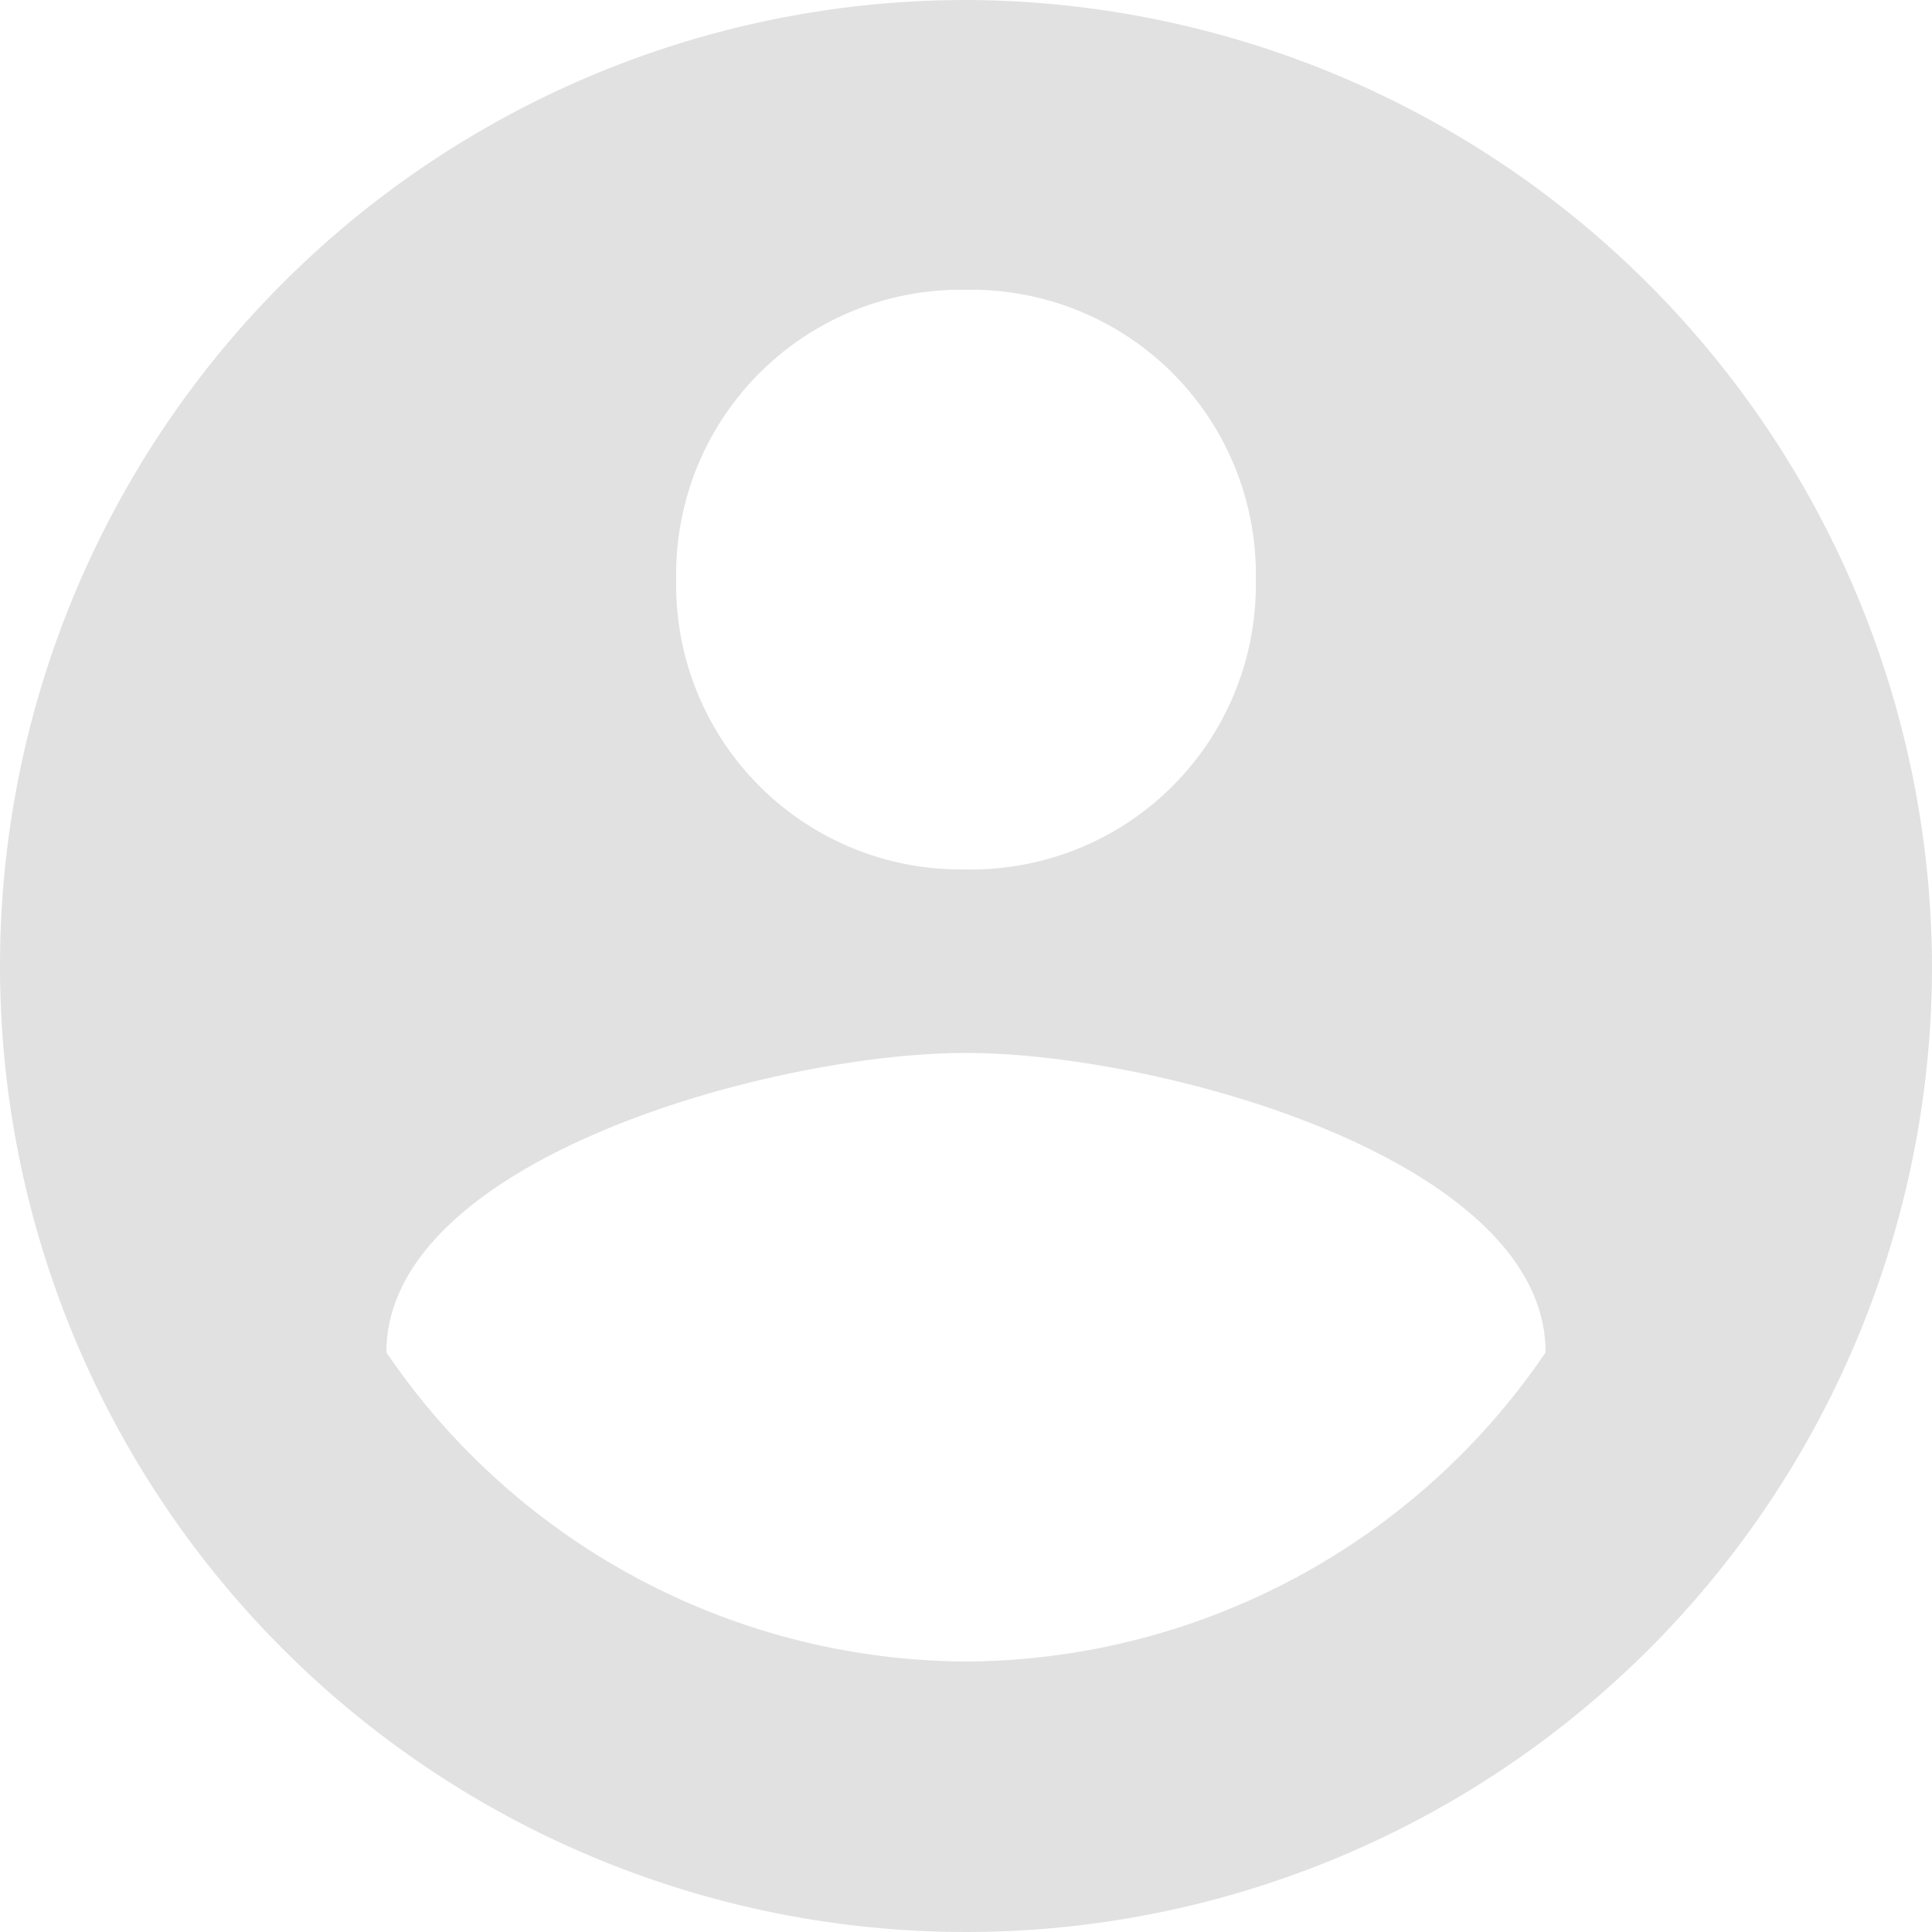
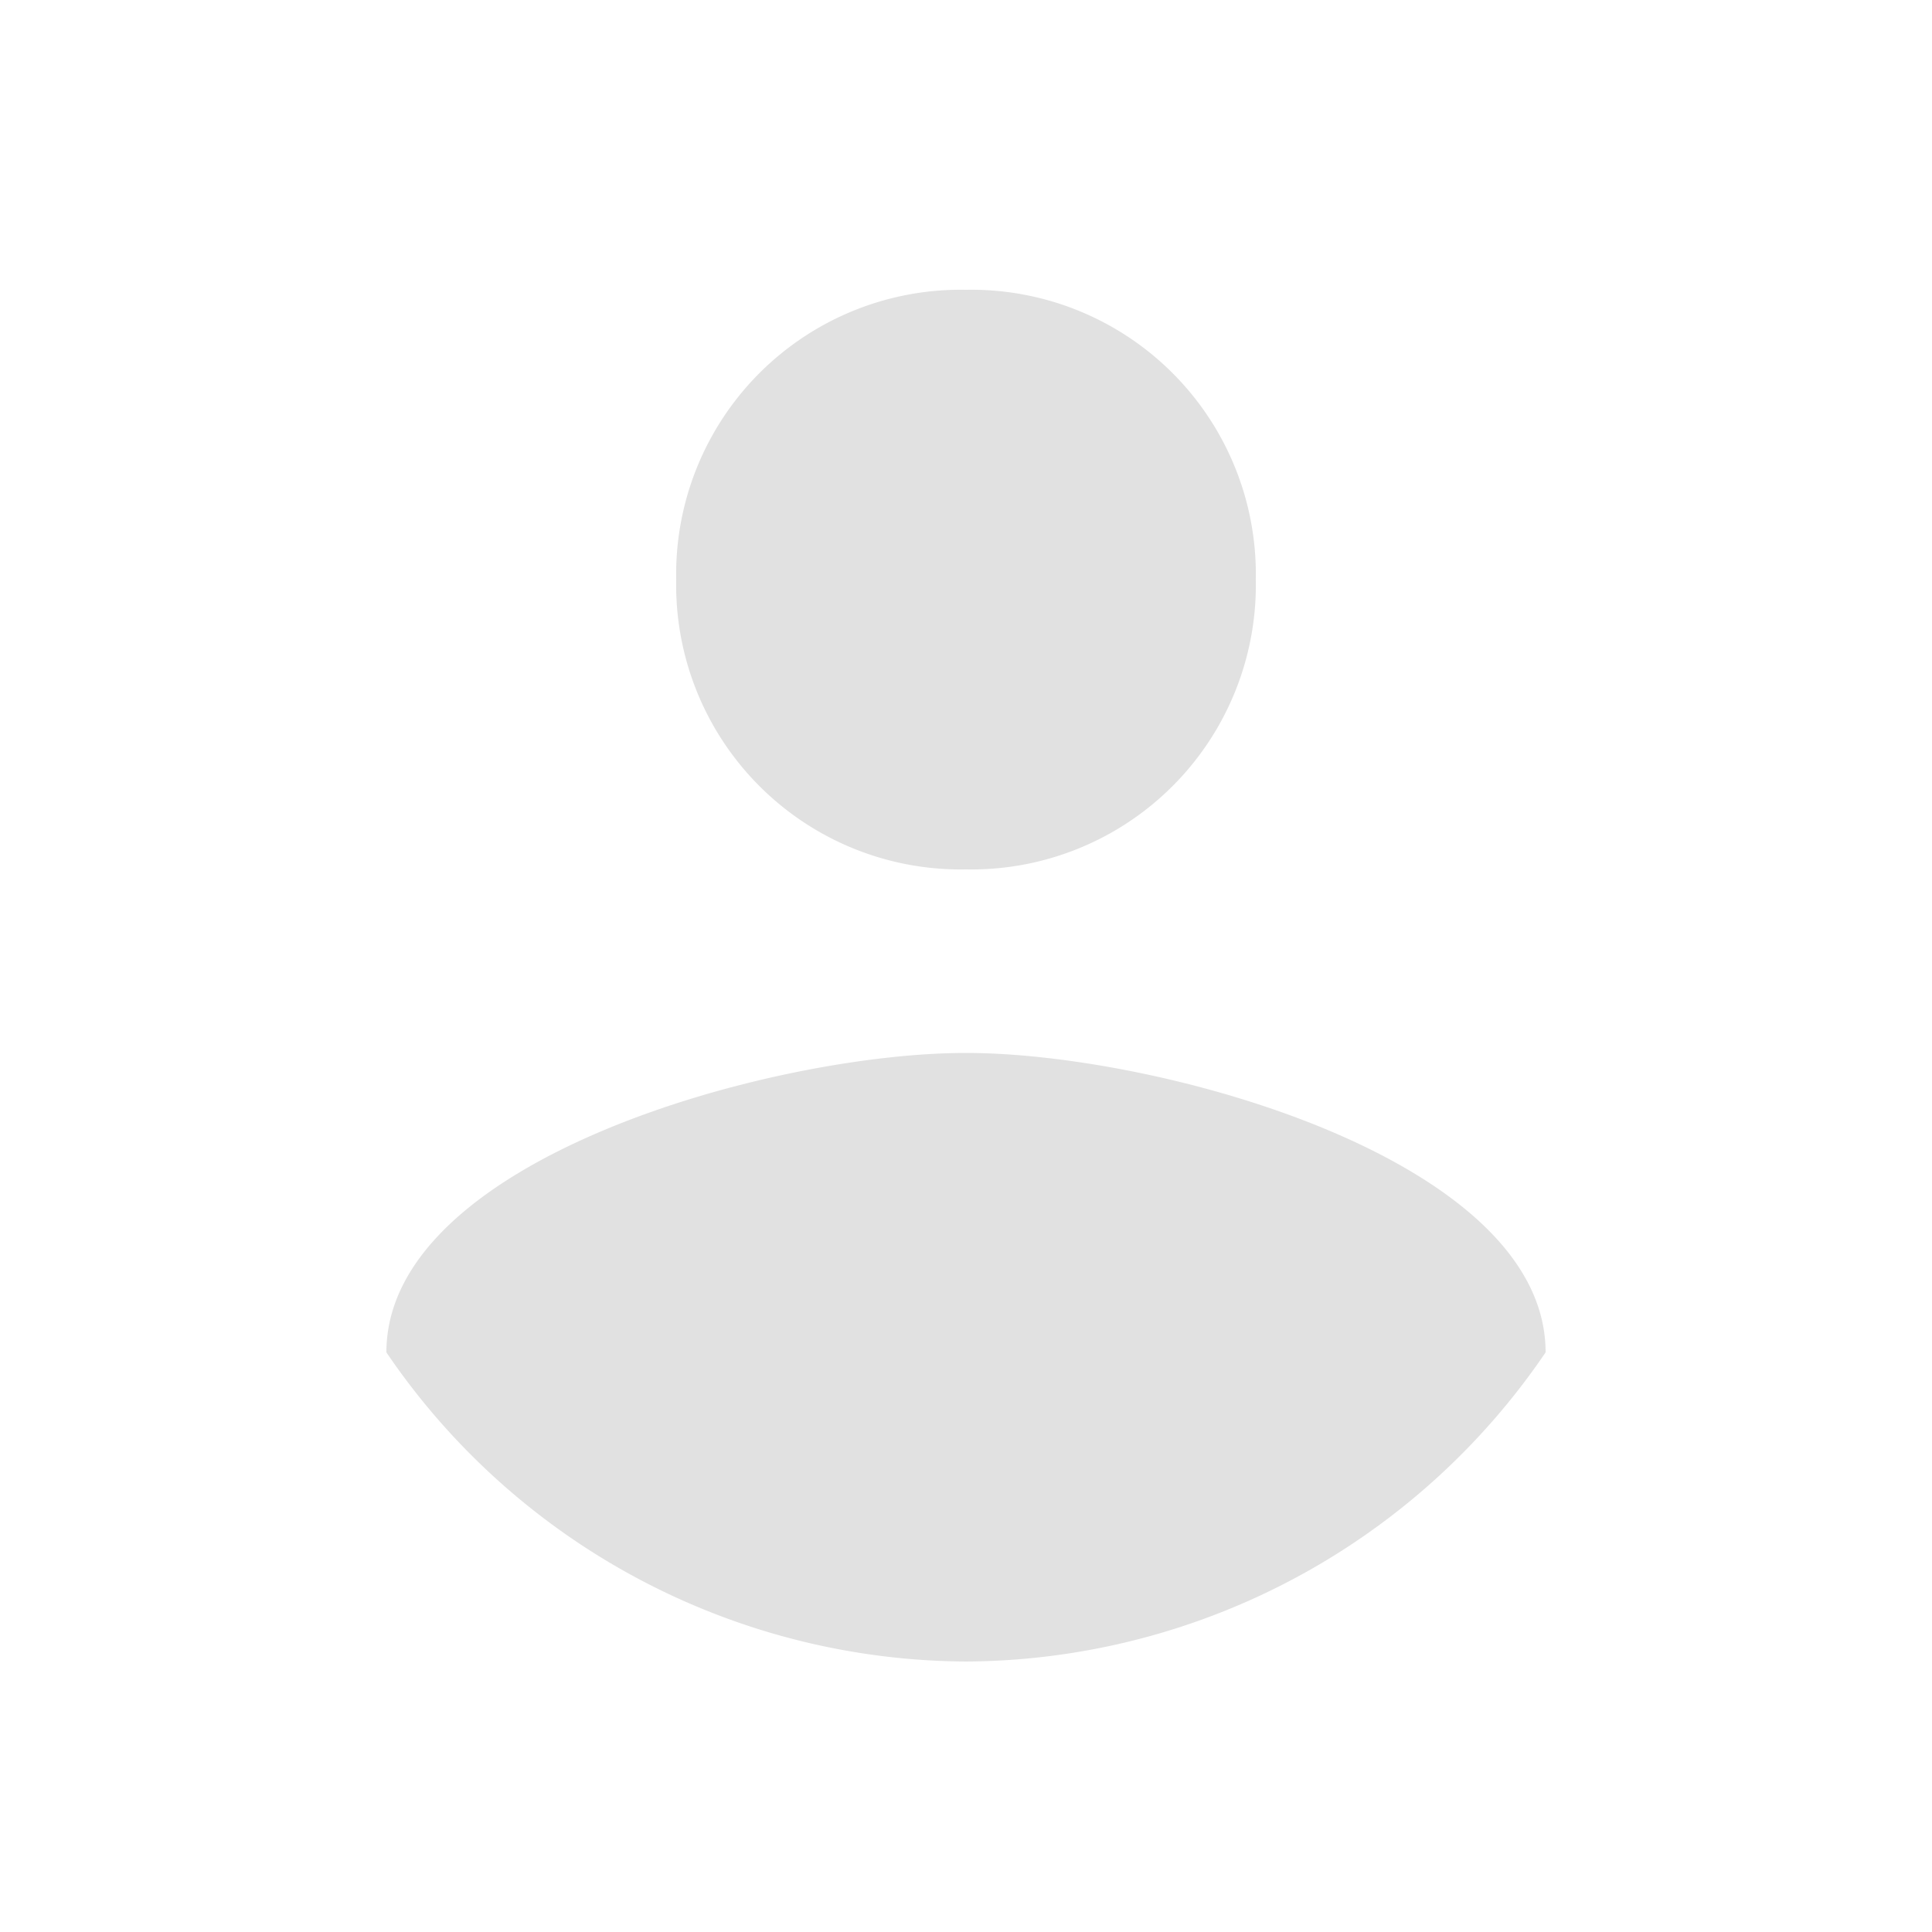
<svg xmlns="http://www.w3.org/2000/svg" viewBox="0 0 40 40">
  <defs>
    <style>.cls-1{opacity:0.12;}</style>
  </defs>
  <title>资源 1</title>
  <g id="图层_2" data-name="图层 2">
    <g id="图层_1-2" data-name="图层 1">
      <g class="cls-1">
-         <path d="M20,0A20,20,0,1,0,40,20,20.06,20.06,0,0,0,20,0m0,6a5.89,5.89,0,0,1,6,6,5.89,5.89,0,0,1-6,6,5.89,5.89,0,0,1-6-6,5.89,5.89,0,0,1,6-6m0,28.4A14.59,14.59,0,0,1,8,28c0-4,8-6.2,12-6.2S32,24,32,28a14.59,14.59,0,0,1-12,6.4" />
+         <path d="M20,0m0,6a5.89,5.89,0,0,1,6,6,5.89,5.89,0,0,1-6,6,5.89,5.89,0,0,1-6-6,5.89,5.89,0,0,1,6-6m0,28.4A14.59,14.59,0,0,1,8,28c0-4,8-6.2,12-6.2S32,24,32,28a14.59,14.59,0,0,1-12,6.4" />
      </g>
    </g>
  </g>
</svg>